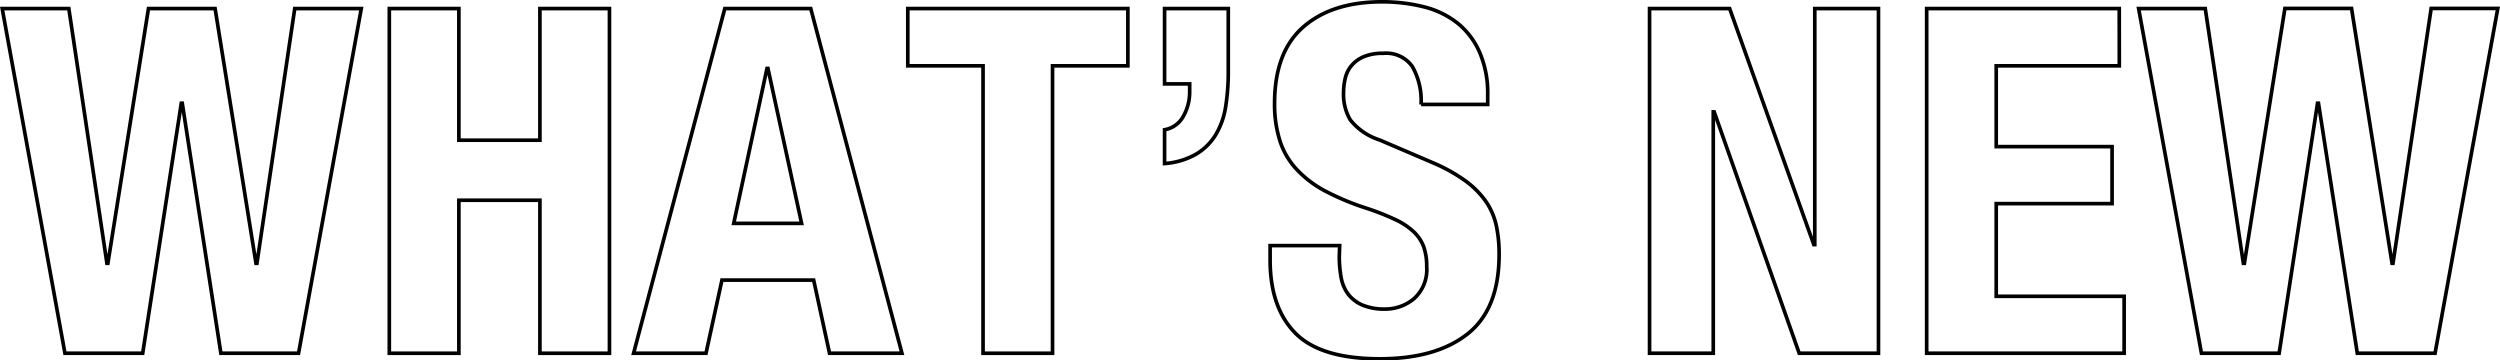
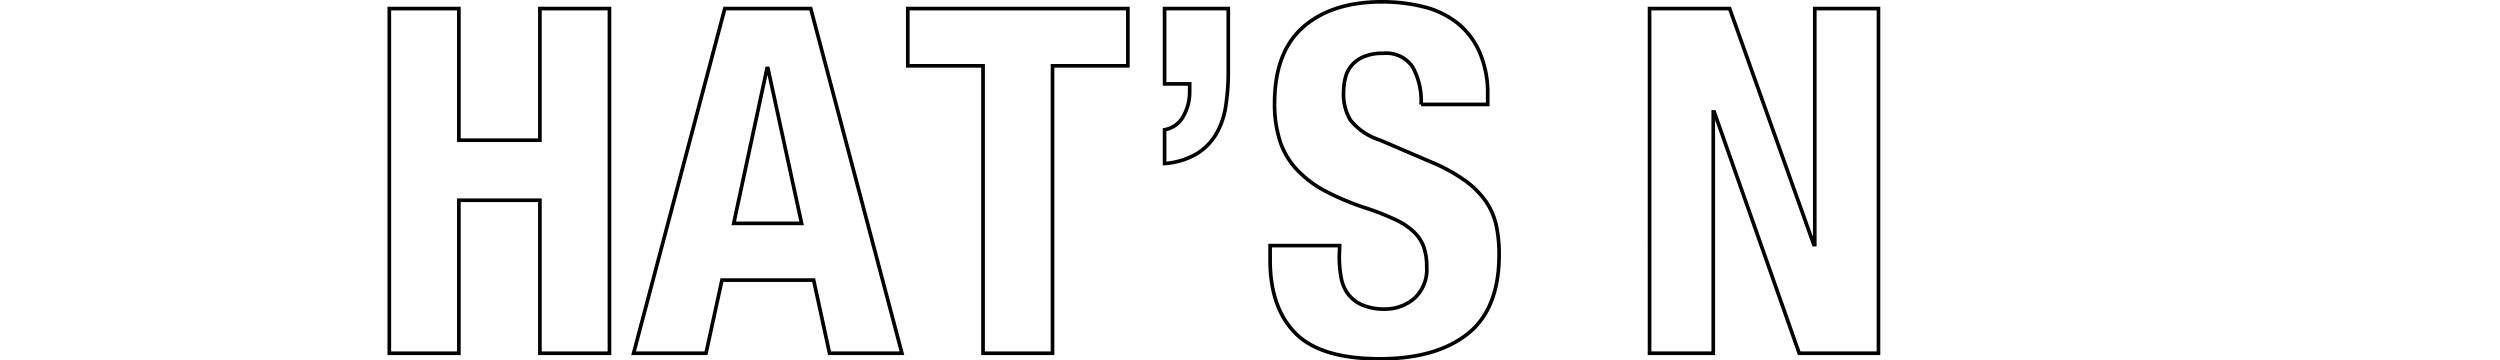
<svg xmlns="http://www.w3.org/2000/svg" viewBox="0 0 341.82 49.27">
  <defs>
    <style>.cls-1{fill:none;stroke:#000;stroke-width:0.5px;}</style>
  </defs>
  <g id="レイヤー_2" data-name="レイヤー 2">
    <g id="art">
-       <path class="cls-1" d="M9.41,1.17,14.62,36h.13L20.3,1.17h9.11L35,36h.13L40.3,1.17h9.1L40.82,48.3H30.2L24.92,14.11h-.13L19.51,48.3H8.88L.3,1.17Z" />
      <path class="cls-1" d="M62.74,1.17v18H73.82v-18h9.51V48.3H73.82V27.38H62.74V48.3H53.23V1.17Z" />
      <path class="cls-1" d="M110.85,1.17,123.32,48.3h-9.9l-2.17-10H98.71l-2.18,10h-9.9L99.1,1.17ZM109.6,30.54,105,9.36h-.13l-4.55,21.18Z" />
      <path class="cls-1" d="M154.21,9h-10.3V48.3h-9.5V9H124.12V1.17h30.09Z" />
      <path class="cls-1" d="M167.58,14.6a10.66,10.66,0,0,1-1.36,3.83,7.84,7.84,0,0,1-2.67,2.64,10.15,10.15,0,0,1-4.32,1.29V17.74a3.61,3.61,0,0,0,2.57-1.85,6.72,6.72,0,0,0,.86-3.36V11.47h-3.43V1.17h8.71V9.75A30.23,30.23,0,0,1,167.58,14.6Z" />
      <path class="cls-1" d="M183.12,35a16.2,16.2,0,0,0,.26,3,5.39,5.39,0,0,0,1,2.28,4.92,4.92,0,0,0,1.95,1.45,7.79,7.79,0,0,0,3.07.53,6.13,6.13,0,0,0,3.93-1.42,5.34,5.34,0,0,0,1.74-4.39,8,8,0,0,0-.42-2.74,5.49,5.49,0,0,0-1.42-2.08,9.8,9.8,0,0,0-2.61-1.68,35.36,35.36,0,0,0-4-1.55,35,35,0,0,1-5.48-2.31,14.84,14.84,0,0,1-3.86-2.94,10.35,10.35,0,0,1-2.28-3.9,16.45,16.45,0,0,1-.73-5.11q0-7,3.9-10.43T188.86.25a23.33,23.33,0,0,1,5.84.69,12.16,12.16,0,0,1,4.62,2.25,10.46,10.46,0,0,1,3,4,14,14,0,0,1,1.09,5.77v1.32h-9.11a9.48,9.48,0,0,0-1.19-5.18,4.37,4.37,0,0,0-4-1.81,6.54,6.54,0,0,0-2.64.46,4.38,4.38,0,0,0-1.68,1.22,4.17,4.17,0,0,0-.86,1.75,8.62,8.62,0,0,0-.23,2,6.87,6.87,0,0,0,.92,3.67,8.35,8.35,0,0,0,4,2.74L196,22.29a22.74,22.74,0,0,1,4.42,2.48,12.15,12.15,0,0,1,2.74,2.77,9.38,9.38,0,0,1,1.42,3.27,18.59,18.59,0,0,1,.39,4q0,7.45-4.32,10.85t-12,3.4q-8.06,0-11.52-3.49t-3.47-10V33.58h9.51Z" />
      <path class="cls-1" d="M248,33.45h.13V1.17h8.71V48.3H246l-11.62-33h-.13v33h-8.71V1.17h10.95Z" />
-       <path class="cls-1" d="M289.77,9H272.94V20.05h15.84v7.79H272.94V40.51h17.49V48.3h-27V1.17h26.33Z" />
-       <path class="cls-1" d="M301.52,1.17,306.73,36h.14l5.54-34.85h9.11L327.06,36h.13l5.22-34.85h9.11L332.94,48.3H322.31L317,14.11h-.13L311.62,48.3H301L292.41,1.17Z" />
    </g>
  </g>
</svg>